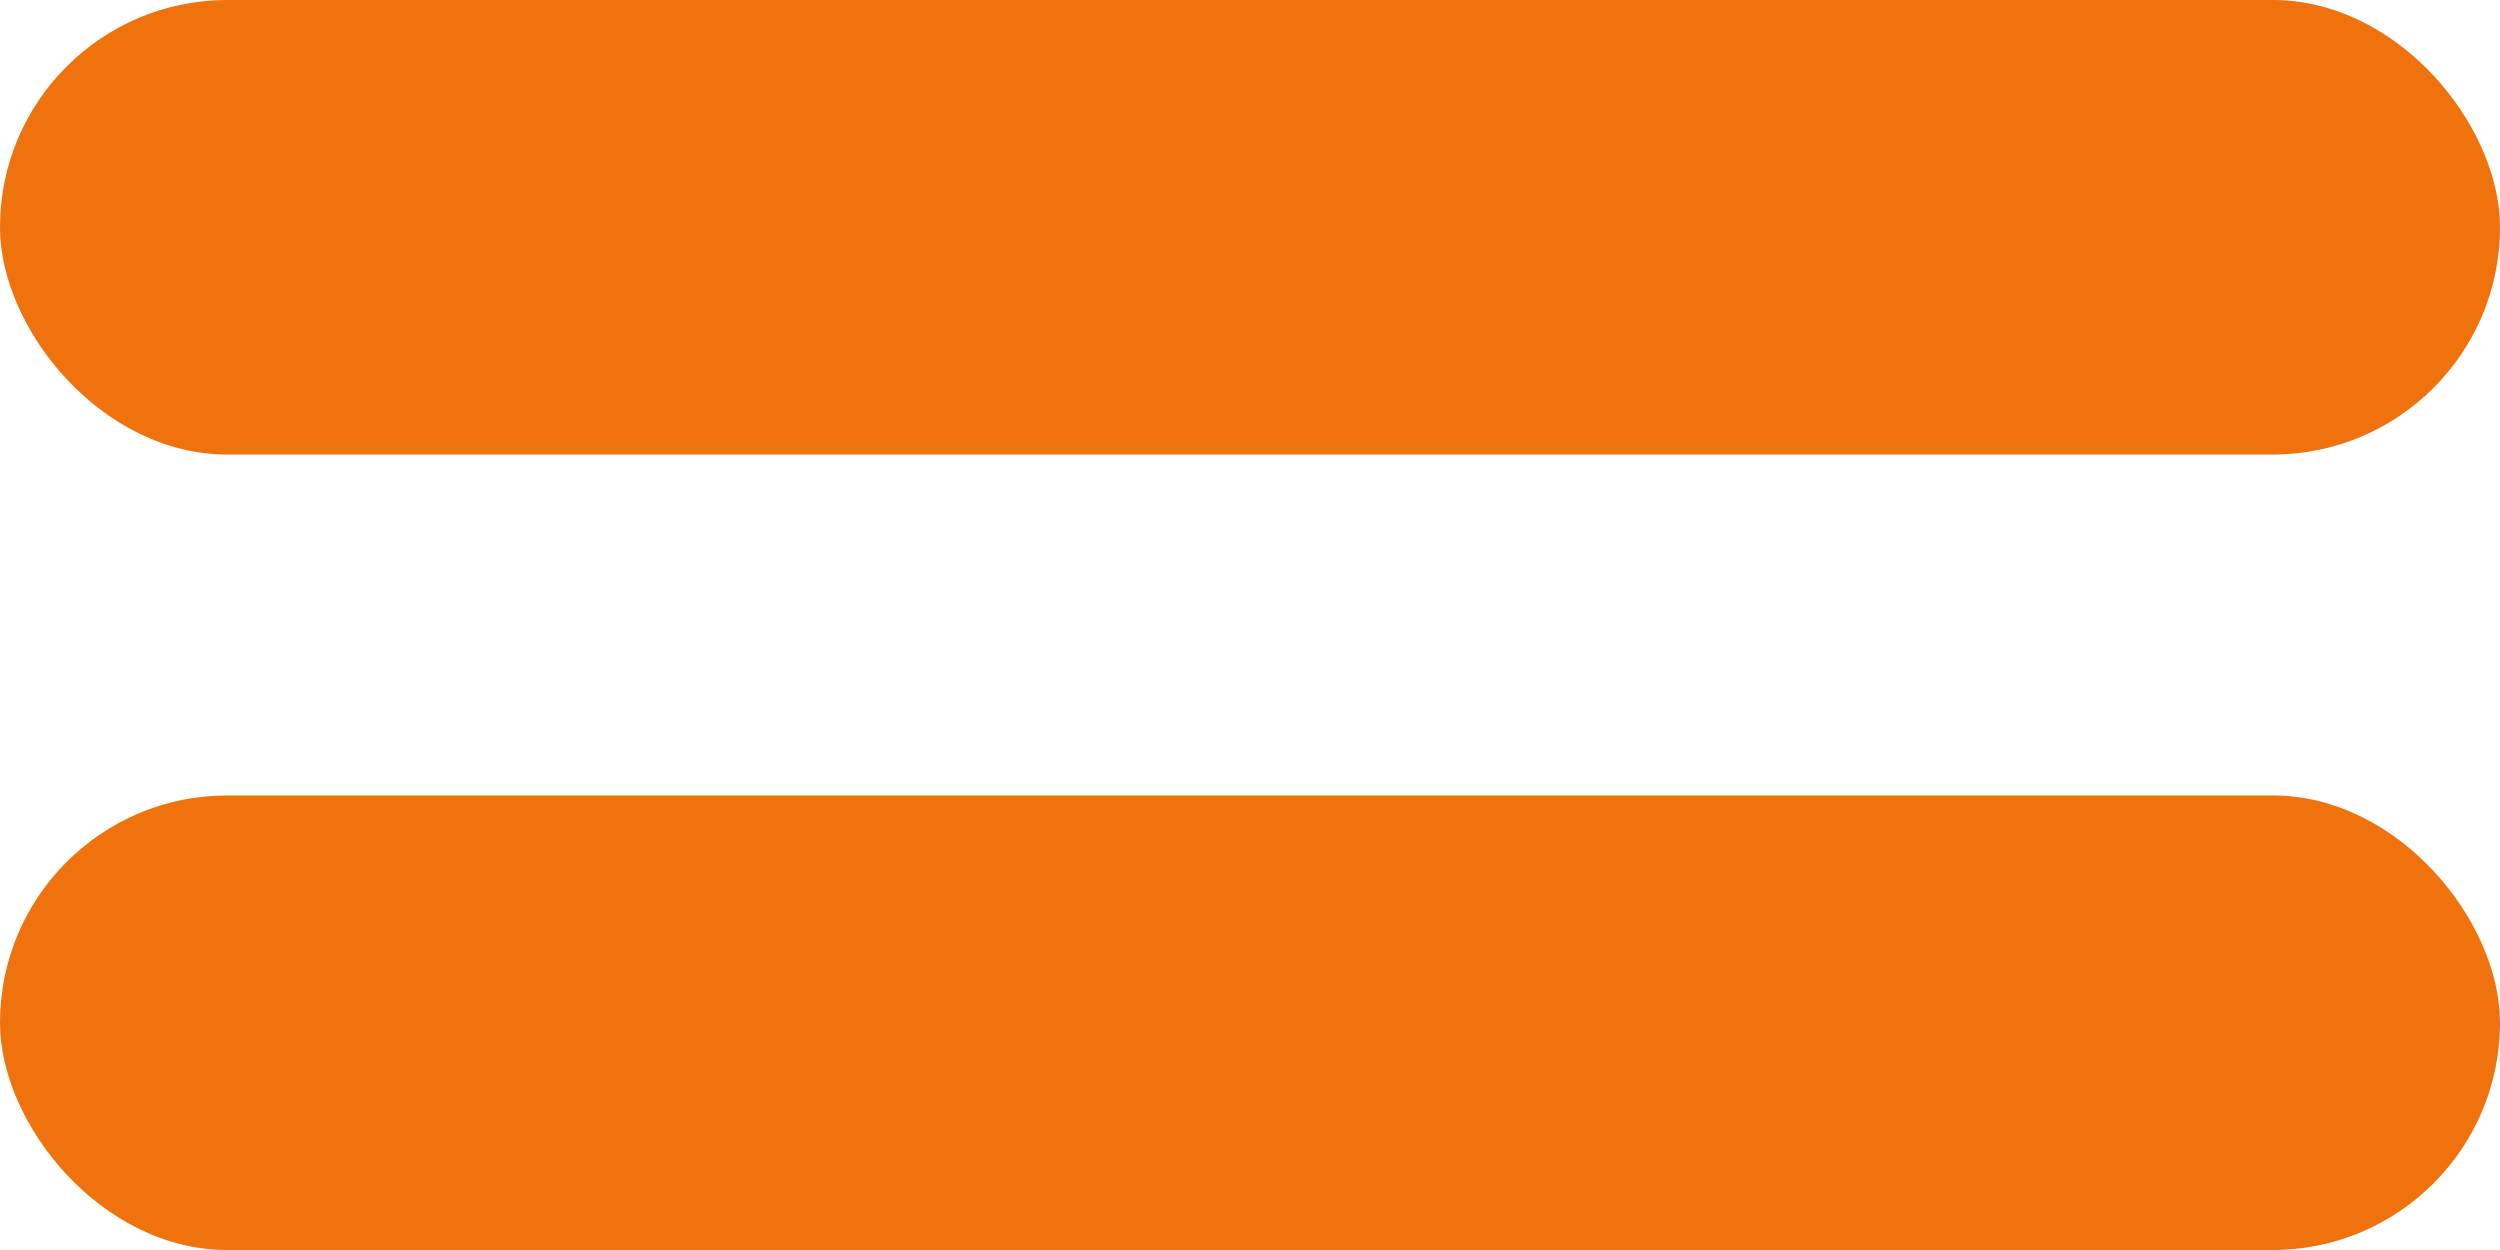
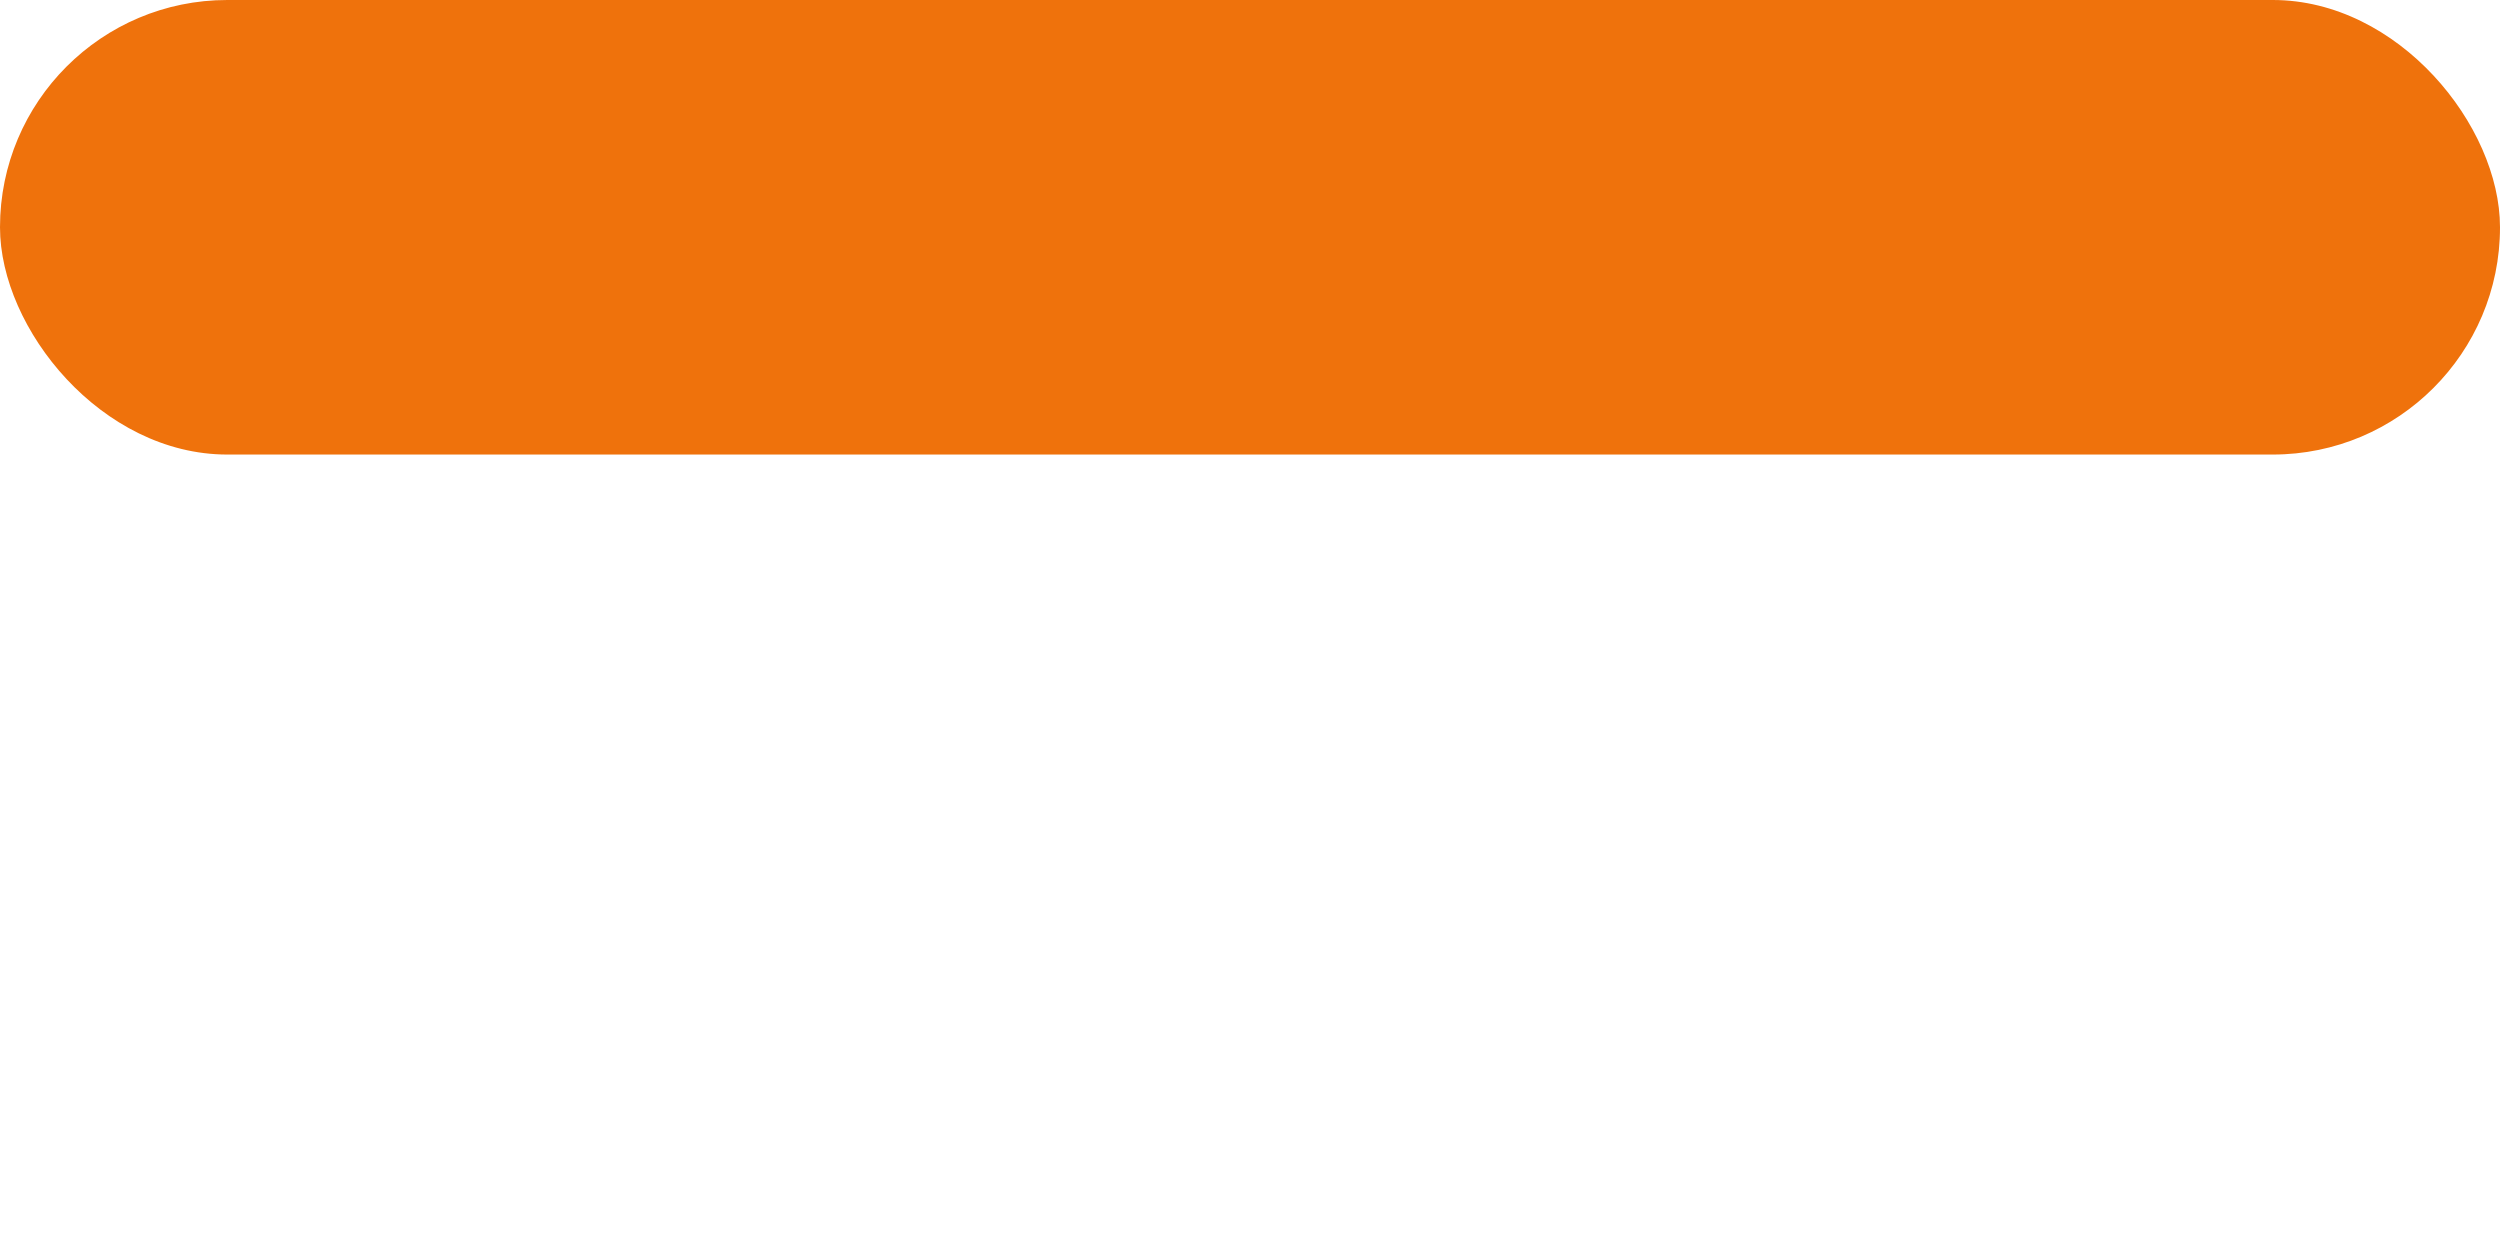
<svg xmlns="http://www.w3.org/2000/svg" width="22" height="11" viewBox="0 0 22 11">
  <defs>
    <style>.a{fill:#ef720c;}</style>
  </defs>
  <g transform="translate(-635.228 -26.799)">
    <rect class="a" width="22" height="4" rx="2" transform="translate(635.228 26.799)" />
-     <rect class="a" width="22" height="4" rx="2" transform="translate(635.228 33.799)" />
  </g>
</svg>